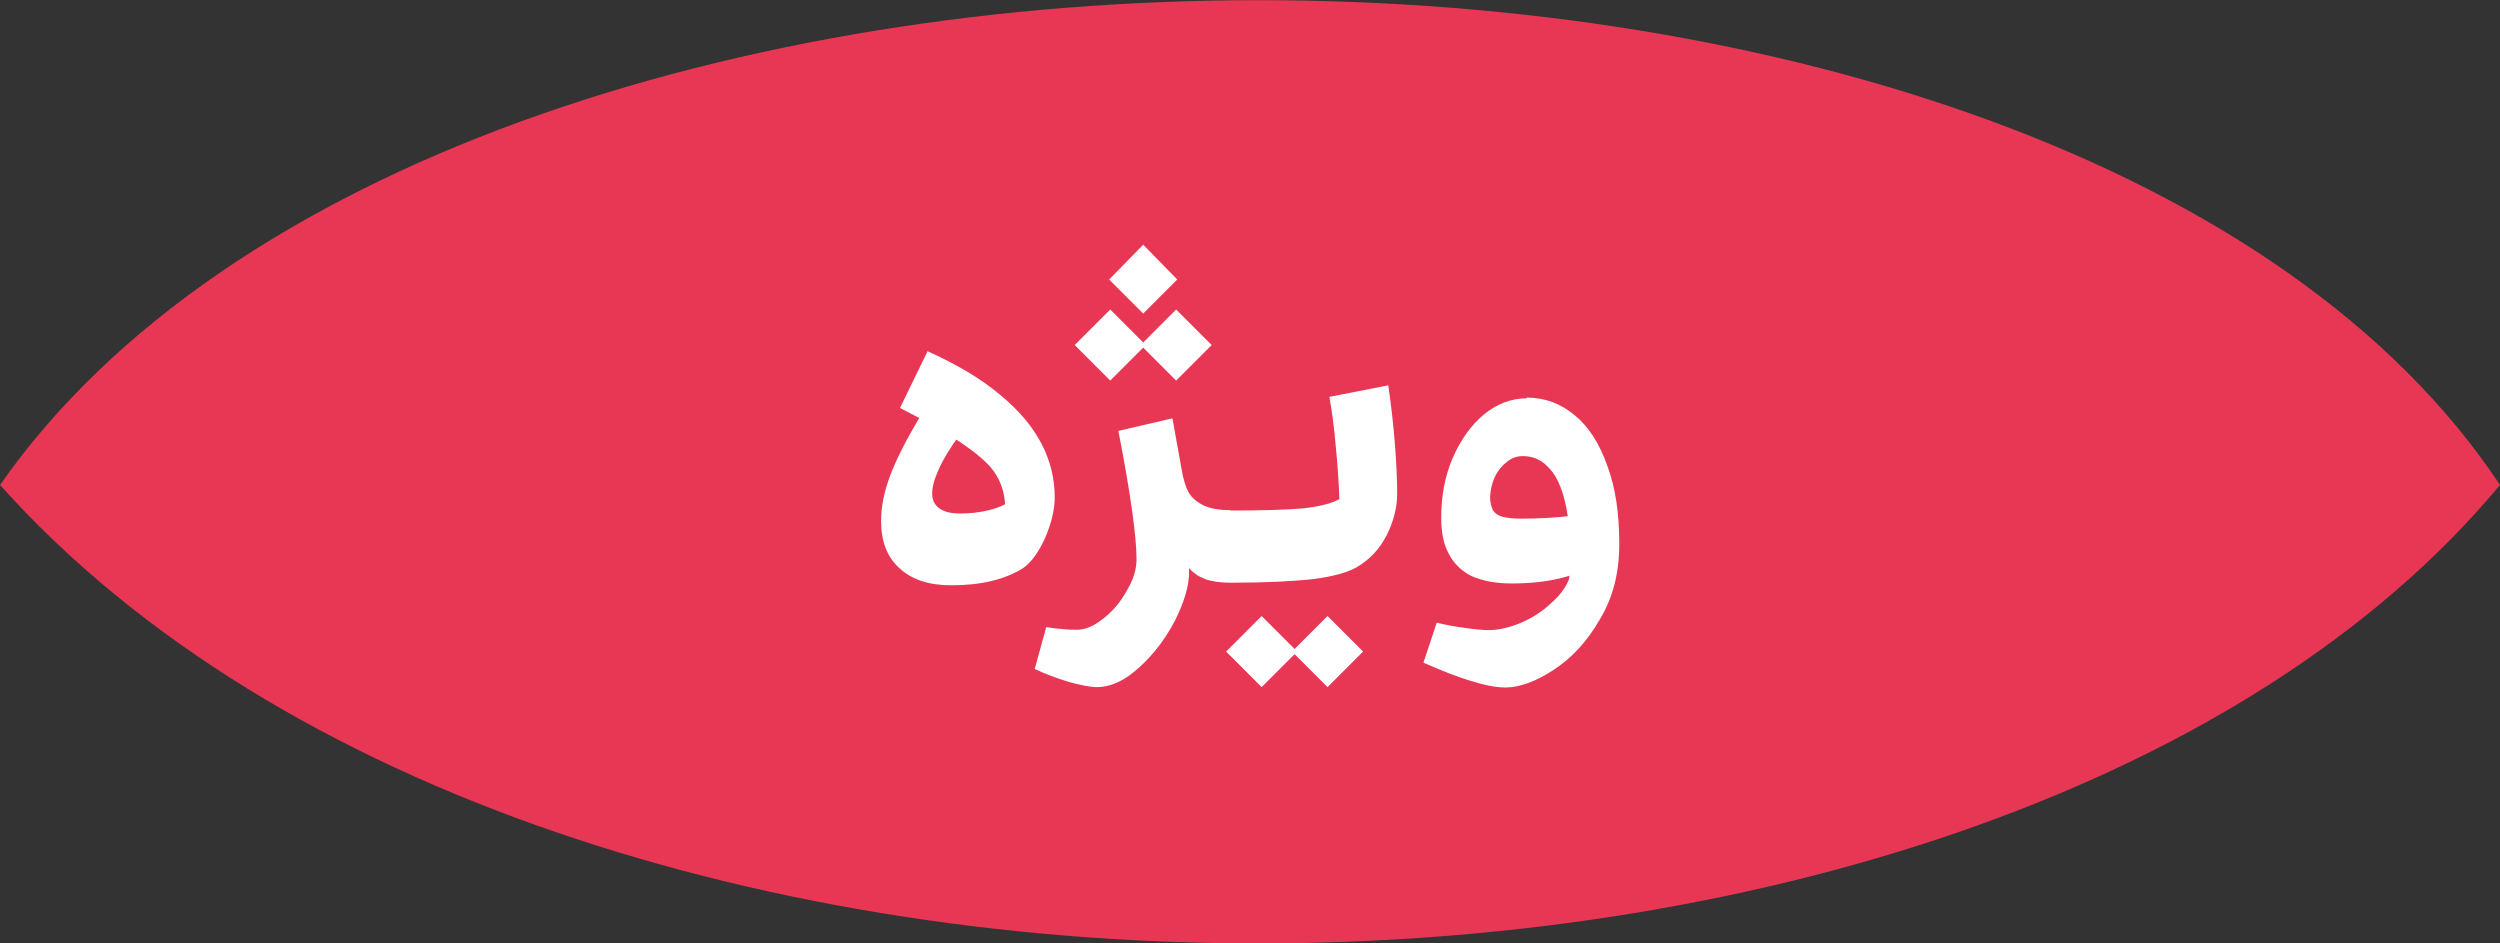
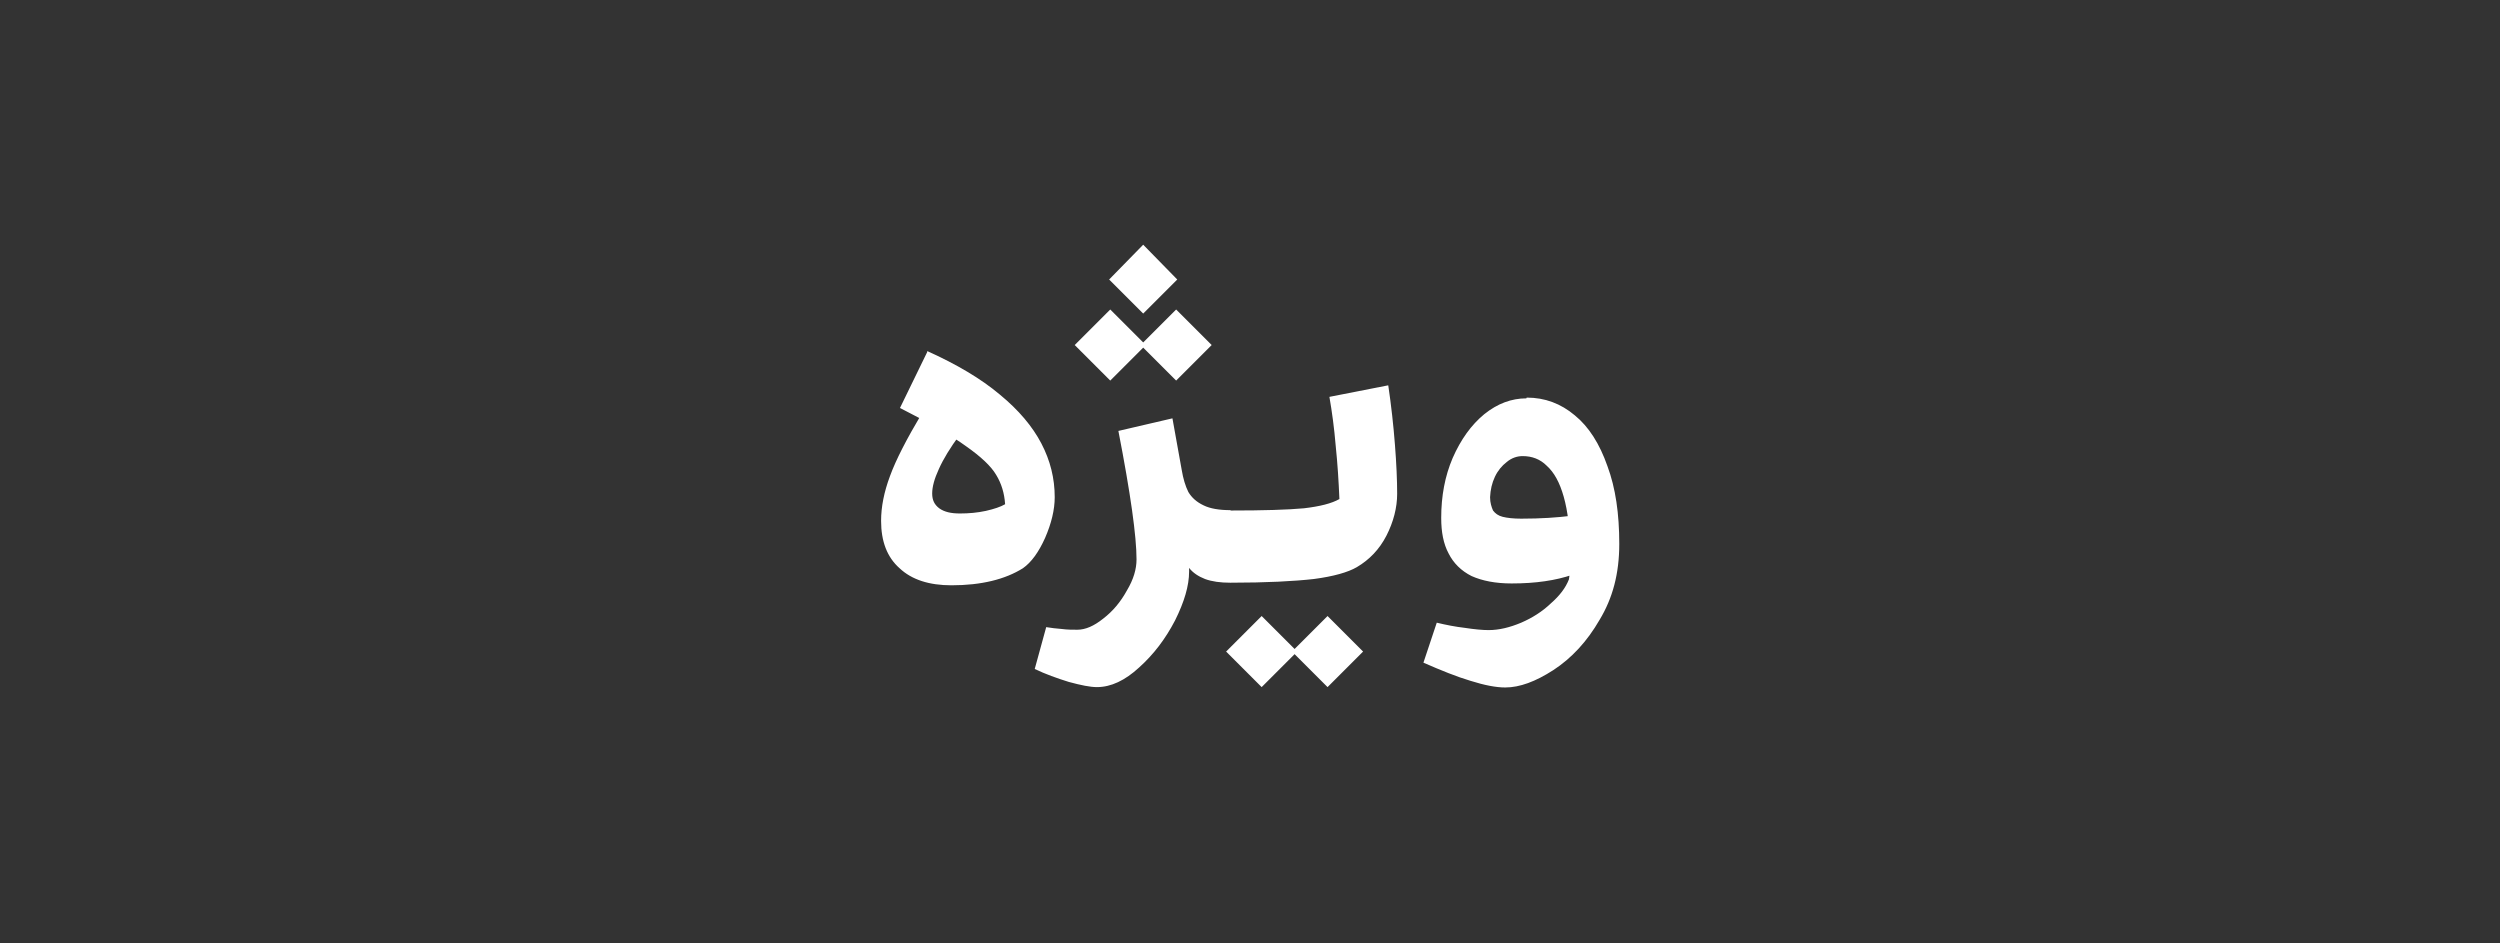
<svg xmlns="http://www.w3.org/2000/svg" id="Layer_2" width="67.53" height="25.48" viewBox="0 0 67.53 25.48">
  <rect x="0" y="0" width="67.53" height="25.48" fill="#333333" stroke="none" />
  <defs>
    <style>.cls-1{fill:#fff;}.cls-2{fill:#e83755;}</style>
  </defs>
  <g id="Layer_1-2">
-     <path class="cls-2" d="m67.53,13.1C54.06,29.29,15.07,29.93,0,13.1c12.21-17.46,55.95-17.46,67.53,0Z" />
    <path class="cls-1" d="m25.04,9.48c.8.36,1.46.75,1.97,1.18.51.42.88.86,1.12,1.32.24.46.36.94.36,1.45,0,.34-.09.71-.26,1.1-.17.38-.37.66-.6.82-.48.3-1.12.46-1.93.46-.6,0-1.07-.15-1.4-.46-.34-.3-.5-.73-.5-1.28,0-.38.08-.78.24-1.21.16-.44.45-1,.86-1.69l1.02.58c-.25.34-.44.65-.56.92-.12.26-.18.48-.18.66s.06.3.19.4c.14.1.32.14.56.14s.47-.02.7-.07c.22-.05.4-.11.52-.18-.02-.3-.1-.56-.24-.79-.14-.24-.42-.5-.82-.78-.4-.29-.99-.63-1.78-1.03l.74-1.52Zm8.19,6.26c-.26,0-.49-.03-.68-.1-.18-.07-.33-.17-.43-.3v.1c0,.38-.13.82-.38,1.32-.26.5-.58.92-.97,1.27-.38.35-.76.53-1.14.53-.18,0-.43-.05-.76-.14-.32-.1-.63-.21-.92-.35l.31-1.13c.13.02.27.04.42.05.15.02.29.02.42.02.22,0,.45-.1.7-.3.26-.2.47-.45.64-.76.18-.3.26-.58.26-.84,0-.62-.16-1.77-.49-3.47l1.46-.34.25,1.39c.04.24.1.44.18.6.09.15.22.27.41.36.18.09.43.13.73.13v1.94Zm-2.35-7.27l-.92-.92.92-.94.92.94-.92.92Zm.89,1.81l-.96-.96.96-.96.96.96-.96.96Zm-1.78,0l-.96-.96.96-.96.96.96-.96.96Zm7.51.13c.08.54.14,1.08.18,1.6.04.51.06.96.06,1.33s-.1.76-.29,1.13c-.19.37-.46.65-.8.85-.24.14-.63.25-1.16.32-.53.06-1.28.1-2.26.1-.12,0-.21-.08-.26-.23-.06-.15-.1-.38-.1-.7s.03-.57.1-.74c.06-.18.15-.28.26-.28.9,0,1.56-.02,1.99-.06.43-.05.75-.13.96-.25-.02-.48-.05-.96-.1-1.44-.04-.48-.1-.92-.17-1.32l1.58-.31Zm-1.64,8.15l-.96-.96.96-.96.96.96-.96.96Zm-1.78,0l-.96-.96.96-.96.96.96-.96.96Zm7.16-7.82c.49,0,.92.16,1.3.48.38.31.67.77.88,1.37.22.59.32,1.29.32,2.1s-.18,1.47-.53,2.05c-.34.59-.76,1.04-1.25,1.36-.48.31-.91.47-1.3.47-.25,0-.56-.06-.94-.18-.37-.11-.79-.28-1.27-.49l.36-1.08c.25.06.5.11.76.14.26.04.48.06.64.06.28,0,.57-.07.88-.2.3-.13.57-.3.8-.52.24-.21.4-.42.49-.65.02-.1.02-.22.02-.35,0-.14.01-.27.01-.4,0-.6-.06-1.09-.17-1.48s-.26-.66-.46-.84c-.18-.18-.4-.26-.65-.26-.15,0-.3.05-.43.16-.13.1-.24.23-.32.4-.08.17-.12.35-.13.55,0,.15.04.27.08.36.06.08.14.14.26.17.12.03.29.05.5.05.53,0,.98-.03,1.37-.08v1.6c-.21.07-.45.13-.73.17-.27.04-.57.06-.9.06-.43,0-.79-.07-1.08-.2-.28-.14-.49-.35-.62-.61-.14-.26-.2-.58-.2-.96,0-.59.1-1.13.31-1.62.22-.5.5-.89.85-1.18.36-.29.74-.43,1.14-.43Z" />
  </g>
</svg>